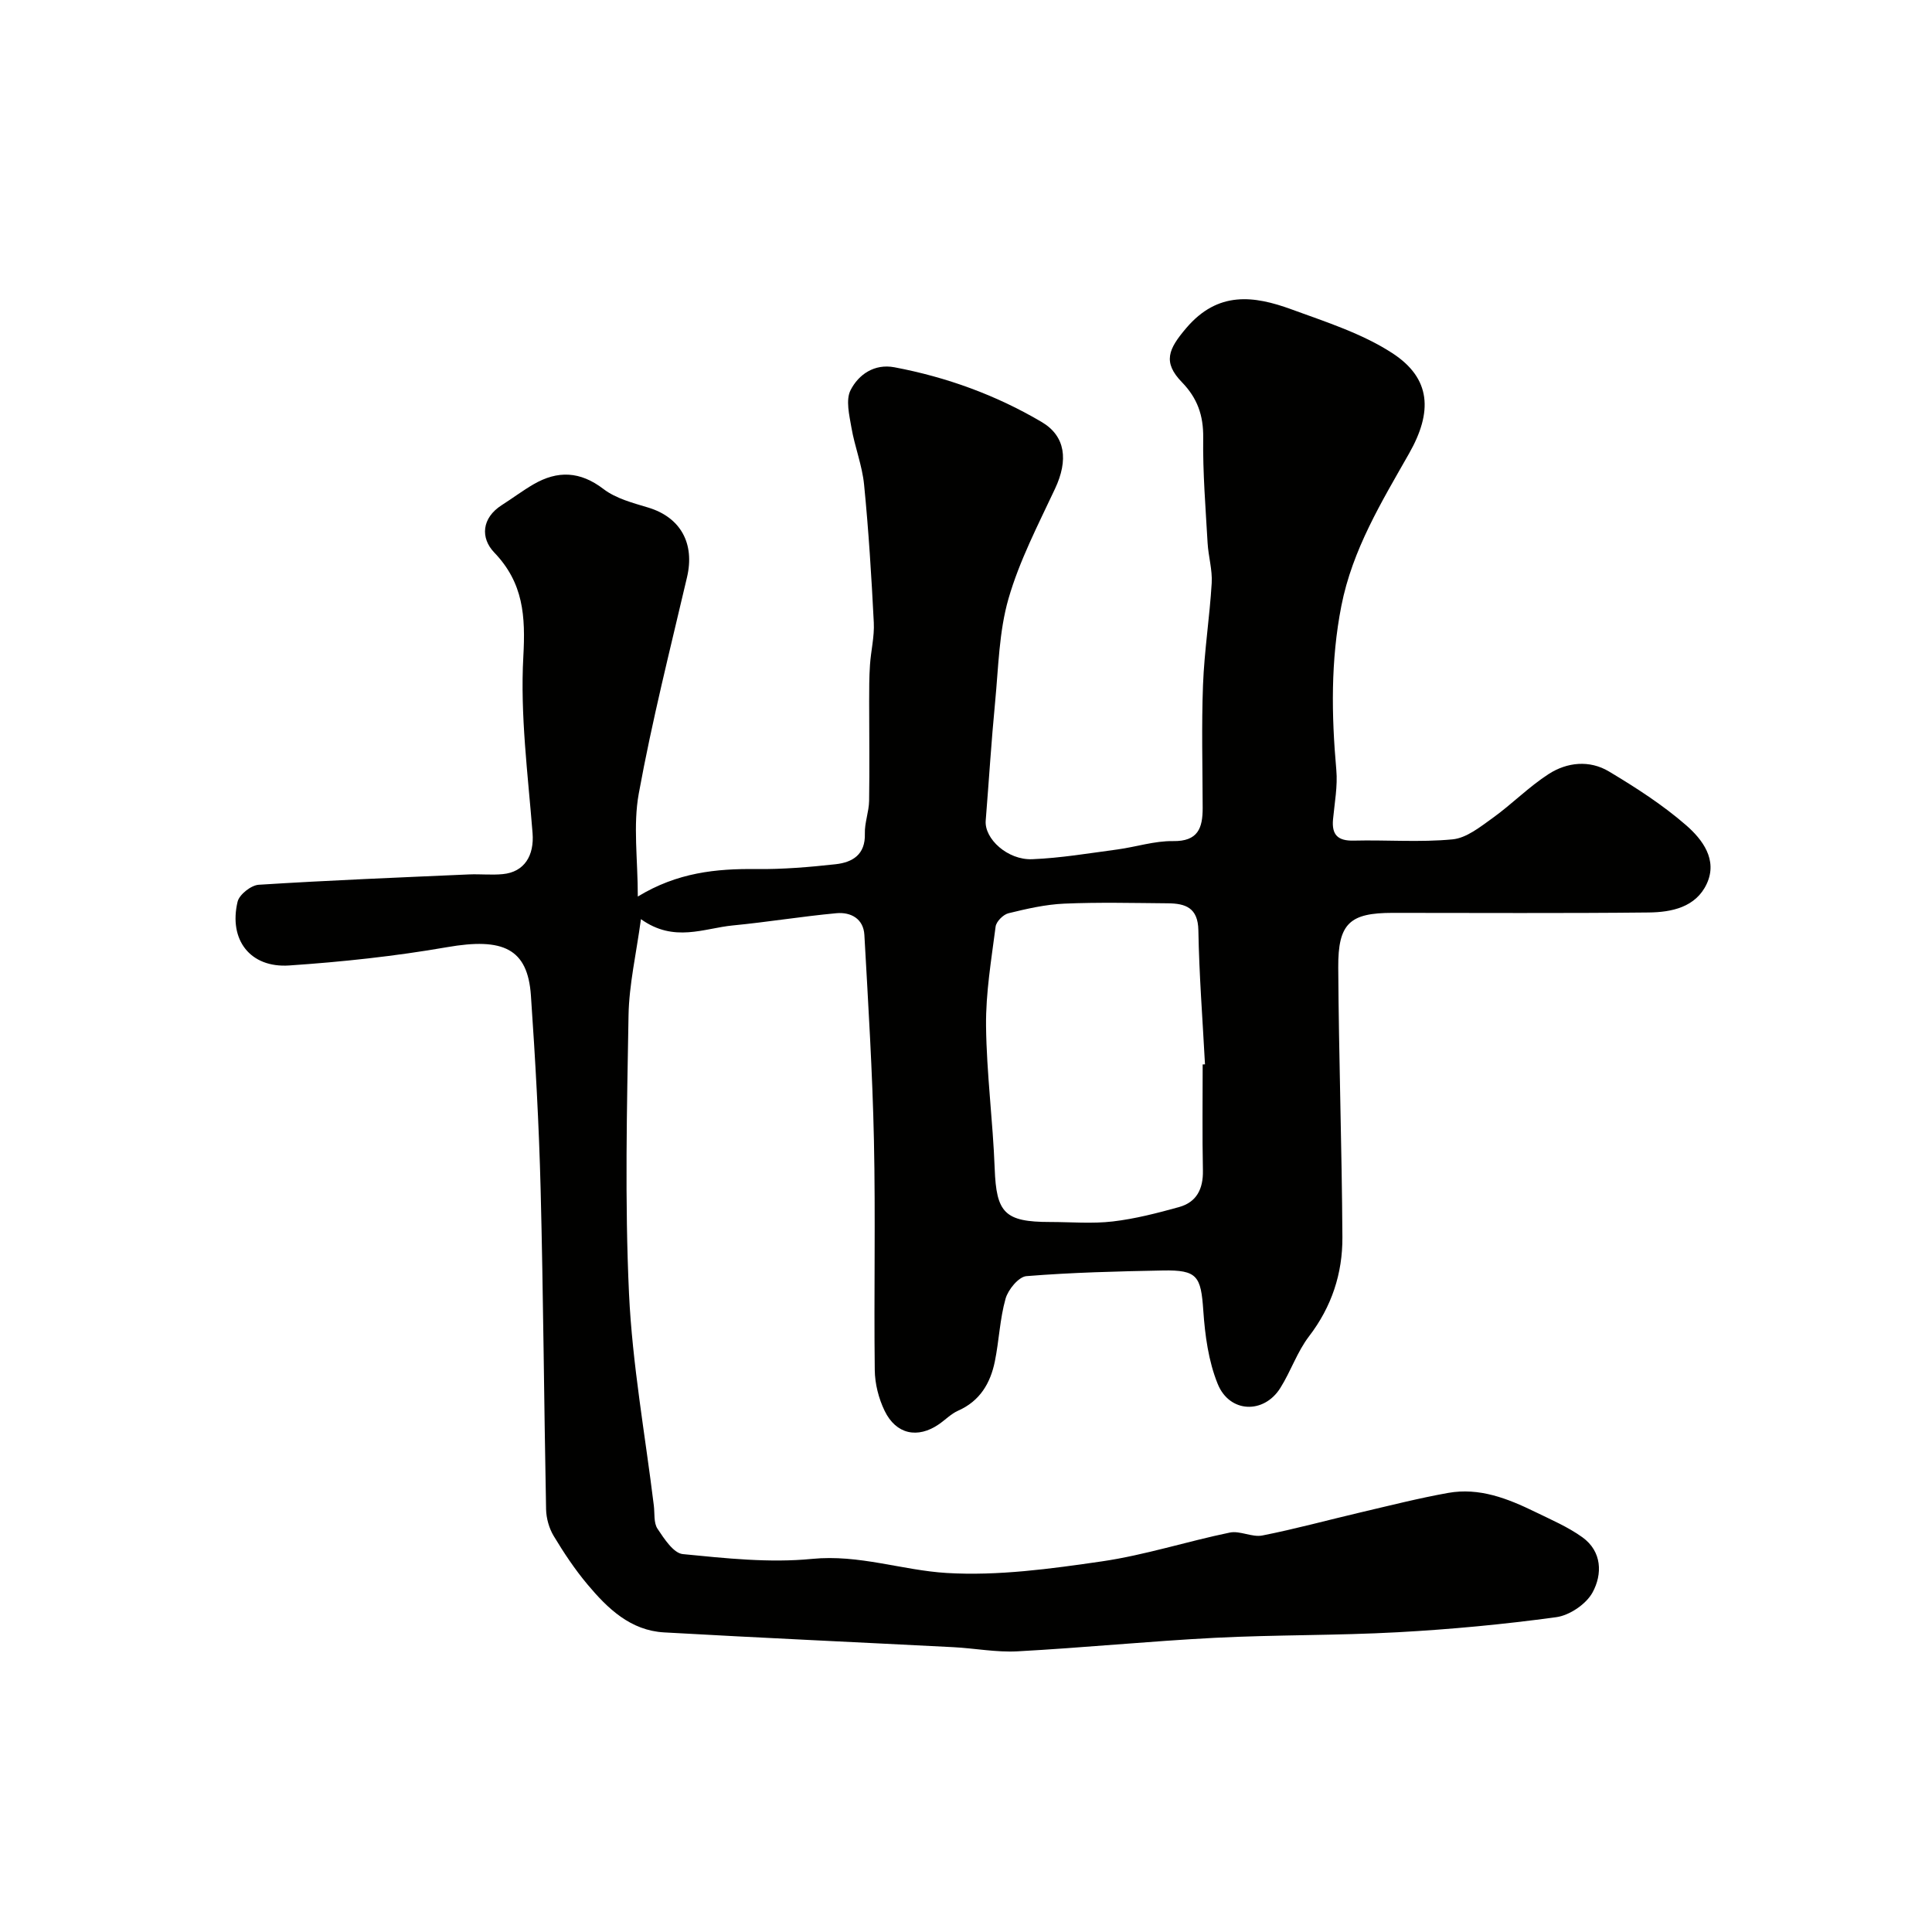
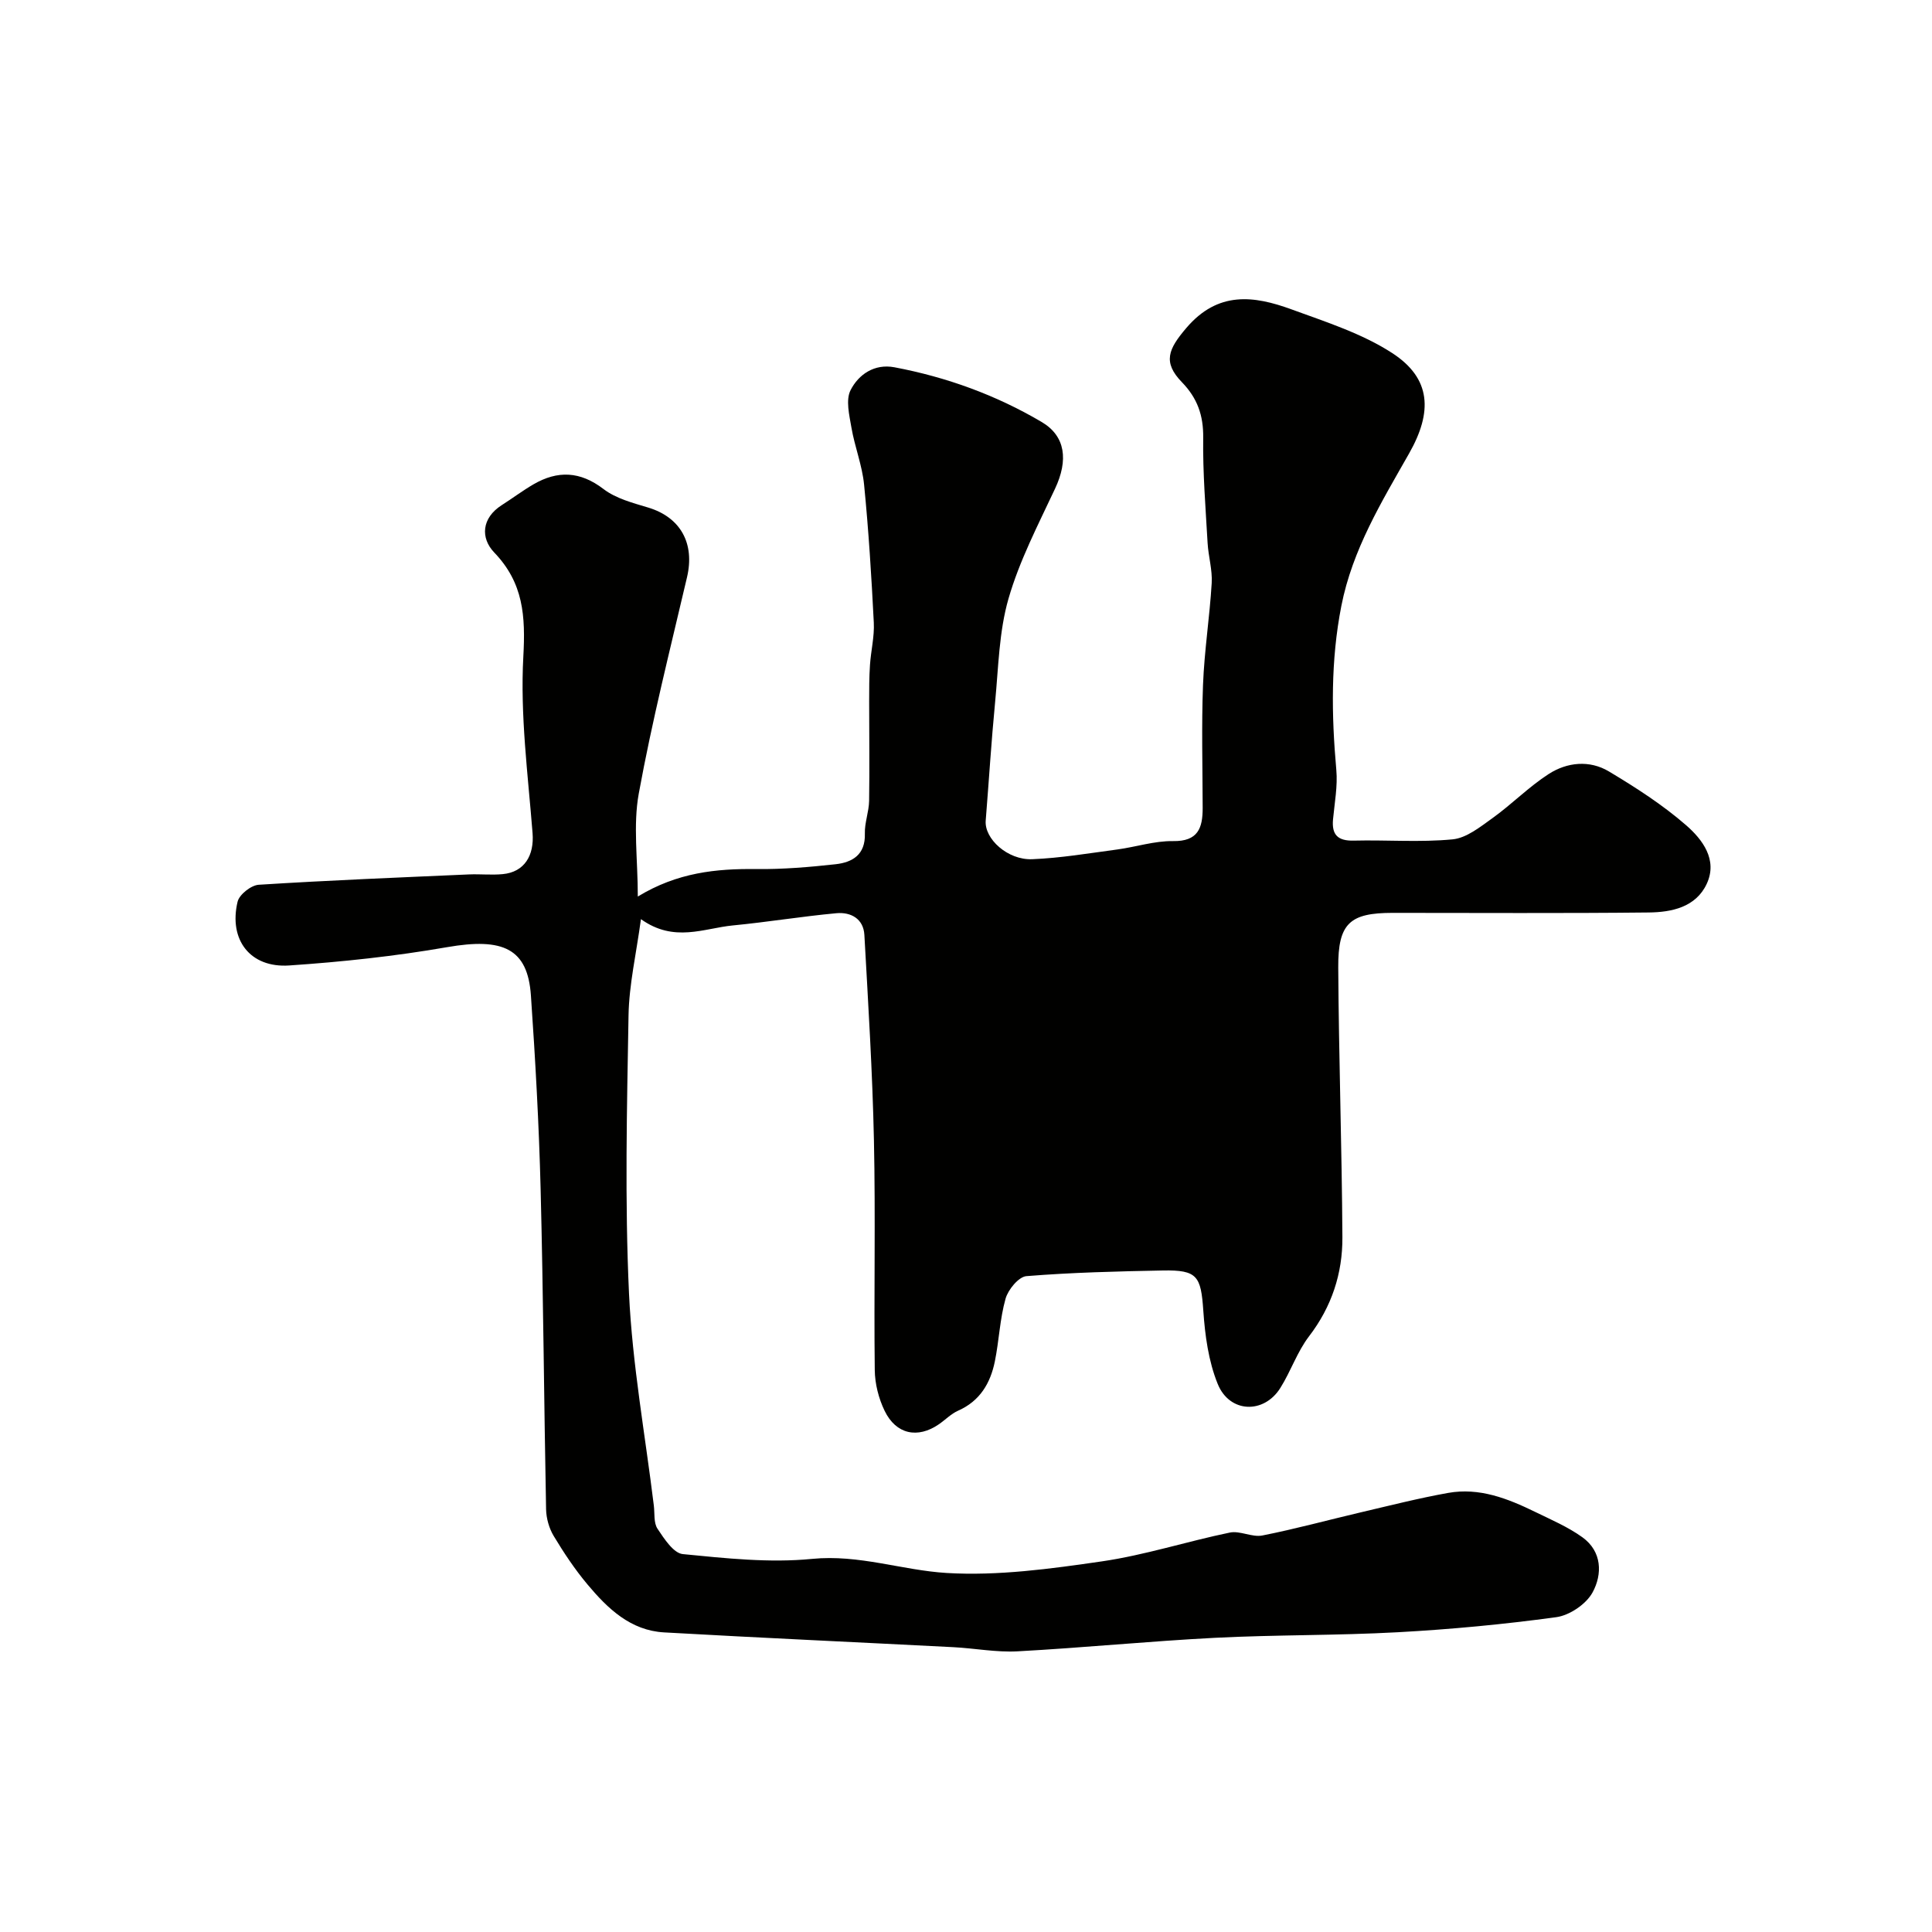
<svg xmlns="http://www.w3.org/2000/svg" enable-background="new 0 0 400 400" viewBox="0 0 400 400">
-   <path d="m132.05 185.62c8.18-4.98 16.21-5.79 24.54-5.69 5.47.06 10.97-.4 16.41-1 3.5-.39 6.19-1.98 6.06-6.33-.07-2.25.84-4.52.88-6.79.11-6.85.01-13.71.01-20.57 0-2.52 0-5.05.17-7.56.19-2.93.94-5.88.79-8.78-.48-9.53-1.07-19.06-2.01-28.56-.39-3.98-1.94-7.84-2.62-11.81-.44-2.57-1.22-5.73-.17-7.77 1.65-3.23 4.92-5.5 9.07-4.72 10.8 2.04 21.03 5.75 30.49 11.33 4.96 2.93 5.53 7.92 2.77 13.8-3.5 7.47-7.37 14.9-9.64 22.77-1.97 6.83-2.08 14.23-2.77 21.4-.79 8.17-1.29 16.37-1.95 24.56-.3 3.74 4.51 8.2 9.64 7.99 5.87-.24 11.72-1.23 17.57-2.01 3.88-.52 7.73-1.8 11.58-1.74 5.18.08 6.13-2.71 6.13-6.84-.02-8.5-.25-17.01.07-25.49.27-7.05 1.38-14.06 1.8-21.1.16-2.74-.69-5.51-.85-8.29-.41-7.26-1.01-14.53-.91-21.79.06-4.62-1.21-8.2-4.39-11.48-4.06-4.18-2.81-6.9.9-11.25 6.54-7.67 13.96-6.71 21.77-3.85 7.13 2.61 14.59 4.98 20.87 9.06 8.07 5.25 8.36 12.18 3.48 20.77-5.7 10.04-11.74 19.9-14.03 31.58-2.22 11.33-2.05 22.57-1.04 33.94.3 3.36-.36 6.82-.68 10.23-.3 3.21.99 4.49 4.28 4.41 6.83-.17 13.71.39 20.47-.26 2.9-.28 5.75-2.6 8.31-4.43 3.99-2.87 7.48-6.45 11.59-9.1 3.82-2.46 8.46-2.93 12.47-.53 5.58 3.34 11.13 6.91 16.01 11.16 3.34 2.92 6.56 7.12 4.24 12.11-2.26 4.85-7.27 5.88-12.03 5.93-17.66.19-35.33.08-52.99.08-8.86 0-11.33 2.14-11.27 11.31.11 18.62.75 37.24.86 55.86.04 7.48-2.21 14.37-6.91 20.5-2.45 3.2-3.77 7.24-5.94 10.69-3.4 5.44-10.52 5.22-12.97-.84-1.91-4.7-2.63-10.06-2.98-15.18-.49-7.13-1.23-8.43-8.34-8.3-9.44.18-18.88.41-28.28 1.17-1.61.13-3.79 2.79-4.32 4.67-1.19 4.21-1.34 8.69-2.22 13-.92 4.5-3.09 8.19-7.59 10.18-1.45.64-2.64 1.88-3.98 2.81-4.39 3.03-8.88 2.12-11.25-2.78-1.24-2.56-2.01-5.6-2.04-8.44-.19-15.83.17-31.66-.17-47.49-.3-14.21-1.19-28.4-1.98-42.6-.19-3.36-2.82-4.76-5.78-4.49-7.16.66-14.28 1.84-21.44 2.53-6.02.58-12.16 3.62-19.04-1.3-.96 7.13-2.46 13.53-2.57 19.96-.33 19.19-.79 38.42.1 57.57.69 14.68 3.35 29.26 5.14 43.89.2 1.62-.06 3.56.76 4.79 1.38 2.07 3.31 5.06 5.24 5.25 8.88.87 17.94 1.86 26.76.99 9.73-.96 18.64 2.36 27.89 2.92 10.62.63 21.47-.86 32.08-2.4 8.94-1.3 17.65-4.14 26.53-5.97 2.1-.43 4.59 1.02 6.71.61 6.84-1.35 13.58-3.2 20.37-4.79 6.02-1.41 12.03-2.94 18.12-4.03 6.43-1.15 12.3 1.15 17.96 3.91 3.34 1.63 6.83 3.12 9.82 5.27 4.09 2.94 4.17 7.66 2.11 11.43-1.32 2.42-4.76 4.75-7.52 5.12-10.89 1.49-21.86 2.52-32.84 3.12-12.58.69-25.21.51-37.79 1.15-13.64.7-27.25 2.06-40.9 2.8-4.4.24-8.85-.63-13.28-.86-19.97-1.03-39.94-1.93-59.9-3.06-6.96-.39-11.69-4.95-15.86-9.93-2.61-3.11-4.89-6.54-6.99-10.03-.96-1.59-1.54-3.66-1.58-5.53-.43-22.1-.57-44.2-1.13-66.29-.34-13.37-1.09-26.75-2.01-40.09-.67-9.71-5.75-12.02-17.35-10-10.8 1.88-21.76 3.05-32.7 3.79-8.06.54-12.56-5.3-10.68-13.2.35-1.48 2.79-3.41 4.37-3.51 14.5-.92 29.02-1.5 43.53-2.14 2.33-.1 4.68.16 6.99-.06 4.52-.43 6.55-3.88 6.18-8.51-.96-12.17-2.58-24.42-1.91-36.53.46-8.4.04-15.24-6.04-21.57-2.84-2.97-2.63-7.11 1.59-9.8 2.2-1.4 4.29-2.98 6.54-4.29 5.01-2.91 9.66-2.74 14.51.97 2.57 1.97 6.06 2.87 9.27 3.84 6.7 2.03 9.66 7.43 8.02 14.42-3.49 14.9-7.25 29.75-9.99 44.79-1.2 6.57-.2 13.57-.2 21.32zm116.95 34.76c.16-.01.32-.02.48-.02-.49-9.25-1.21-18.49-1.37-27.75-.08-4.68-2.67-5.56-6.31-5.59-7.16-.06-14.33-.24-21.48.07-3.87.17-7.74 1.06-11.53 1.99-1.09.27-2.53 1.72-2.66 2.77-.88 6.83-2.05 13.7-1.98 20.55.11 9.85 1.42 19.68 1.79 29.54.34 9.15 2.04 11.06 11.46 11.06 4.33 0 8.71.39 12.98-.11 4.63-.54 9.22-1.73 13.73-2.98 3.64-1.01 5.01-3.76 4.94-7.54-.15-7.33-.05-14.66-.05-21.99z" fill="#010100" />
+   <path d="m132.05 185.62c8.18-4.98 16.21-5.79 24.54-5.69 5.47.06 10.97-.4 16.41-1 3.5-.39 6.19-1.98 6.06-6.33-.07-2.25.84-4.52.88-6.79.11-6.85.01-13.71.01-20.57 0-2.52 0-5.05.17-7.56.19-2.93.94-5.88.79-8.78-.48-9.53-1.07-19.06-2.01-28.56-.39-3.98-1.94-7.84-2.62-11.81-.44-2.57-1.22-5.73-.17-7.77 1.65-3.23 4.92-5.5 9.07-4.72 10.8 2.04 21.03 5.75 30.49 11.33 4.96 2.93 5.53 7.92 2.77 13.8-3.5 7.47-7.37 14.9-9.64 22.77-1.97 6.83-2.08 14.23-2.77 21.4-.79 8.17-1.29 16.37-1.95 24.56-.3 3.74 4.51 8.2 9.64 7.99 5.87-.24 11.72-1.23 17.57-2.01 3.88-.52 7.73-1.8 11.58-1.74 5.18.08 6.13-2.71 6.13-6.84-.02-8.5-.25-17.01.07-25.49.27-7.05 1.38-14.06 1.8-21.1.16-2.74-.69-5.51-.85-8.29-.41-7.26-1.01-14.53-.91-21.79.06-4.62-1.21-8.2-4.39-11.48-4.06-4.18-2.81-6.9.9-11.25 6.54-7.67 13.96-6.71 21.77-3.85 7.13 2.61 14.59 4.98 20.87 9.06 8.07 5.25 8.36 12.18 3.48 20.77-5.7 10.04-11.74 19.9-14.03 31.58-2.22 11.33-2.05 22.57-1.04 33.94.3 3.36-.36 6.82-.68 10.23-.3 3.21.99 4.49 4.28 4.41 6.83-.17 13.71.39 20.47-.26 2.9-.28 5.75-2.6 8.31-4.43 3.99-2.87 7.48-6.45 11.59-9.1 3.82-2.46 8.46-2.93 12.47-.53 5.58 3.34 11.13 6.91 16.01 11.16 3.34 2.92 6.56 7.12 4.24 12.11-2.26 4.85-7.27 5.88-12.03 5.93-17.66.19-35.33.08-52.99.08-8.86 0-11.33 2.14-11.27 11.31.11 18.62.75 37.24.86 55.86.04 7.48-2.21 14.37-6.91 20.5-2.45 3.2-3.77 7.24-5.94 10.69-3.4 5.44-10.52 5.22-12.97-.84-1.91-4.7-2.63-10.06-2.98-15.18-.49-7.13-1.23-8.43-8.34-8.3-9.44.18-18.88.41-28.28 1.17-1.61.13-3.79 2.79-4.32 4.67-1.19 4.21-1.34 8.69-2.22 13-.92 4.5-3.09 8.19-7.59 10.18-1.45.64-2.64 1.88-3.98 2.81-4.39 3.03-8.88 2.12-11.25-2.78-1.24-2.56-2.01-5.6-2.04-8.44-.19-15.83.17-31.66-.17-47.49-.3-14.21-1.19-28.4-1.98-42.6-.19-3.36-2.82-4.76-5.78-4.49-7.16.66-14.28 1.84-21.44 2.53-6.02.58-12.16 3.62-19.04-1.3-.96 7.13-2.46 13.53-2.57 19.96-.33 19.19-.79 38.42.1 57.57.69 14.68 3.35 29.26 5.14 43.89.2 1.62-.06 3.56.76 4.79 1.38 2.07 3.31 5.06 5.24 5.25 8.88.87 17.94 1.86 26.76.99 9.73-.96 18.64 2.36 27.89 2.92 10.62.63 21.47-.86 32.08-2.4 8.94-1.3 17.65-4.14 26.53-5.97 2.1-.43 4.59 1.02 6.71.61 6.84-1.35 13.58-3.2 20.37-4.79 6.02-1.41 12.03-2.94 18.12-4.03 6.43-1.15 12.3 1.15 17.96 3.91 3.34 1.63 6.83 3.12 9.82 5.27 4.09 2.94 4.17 7.66 2.11 11.43-1.32 2.42-4.76 4.75-7.52 5.12-10.89 1.49-21.86 2.52-32.84 3.12-12.58.69-25.21.51-37.79 1.15-13.64.7-27.25 2.06-40.9 2.8-4.4.24-8.85-.63-13.28-.86-19.97-1.03-39.94-1.93-59.9-3.06-6.96-.39-11.69-4.95-15.86-9.93-2.61-3.11-4.89-6.54-6.99-10.03-.96-1.59-1.54-3.66-1.58-5.53-.43-22.1-.57-44.2-1.13-66.29-.34-13.37-1.09-26.75-2.01-40.09-.67-9.71-5.75-12.02-17.35-10-10.8 1.88-21.76 3.05-32.7 3.79-8.06.54-12.56-5.3-10.68-13.2.35-1.48 2.79-3.41 4.37-3.51 14.5-.92 29.02-1.5 43.53-2.14 2.33-.1 4.68.16 6.99-.06 4.52-.43 6.55-3.88 6.18-8.51-.96-12.17-2.58-24.42-1.91-36.53.46-8.4.04-15.24-6.04-21.57-2.84-2.97-2.63-7.11 1.59-9.8 2.2-1.4 4.29-2.98 6.54-4.29 5.01-2.91 9.66-2.74 14.51.97 2.57 1.97 6.06 2.87 9.27 3.84 6.7 2.03 9.66 7.43 8.02 14.42-3.49 14.9-7.25 29.75-9.99 44.79-1.2 6.57-.2 13.57-.2 21.32zm116.95 34.76z" fill="#010100" />
</svg>